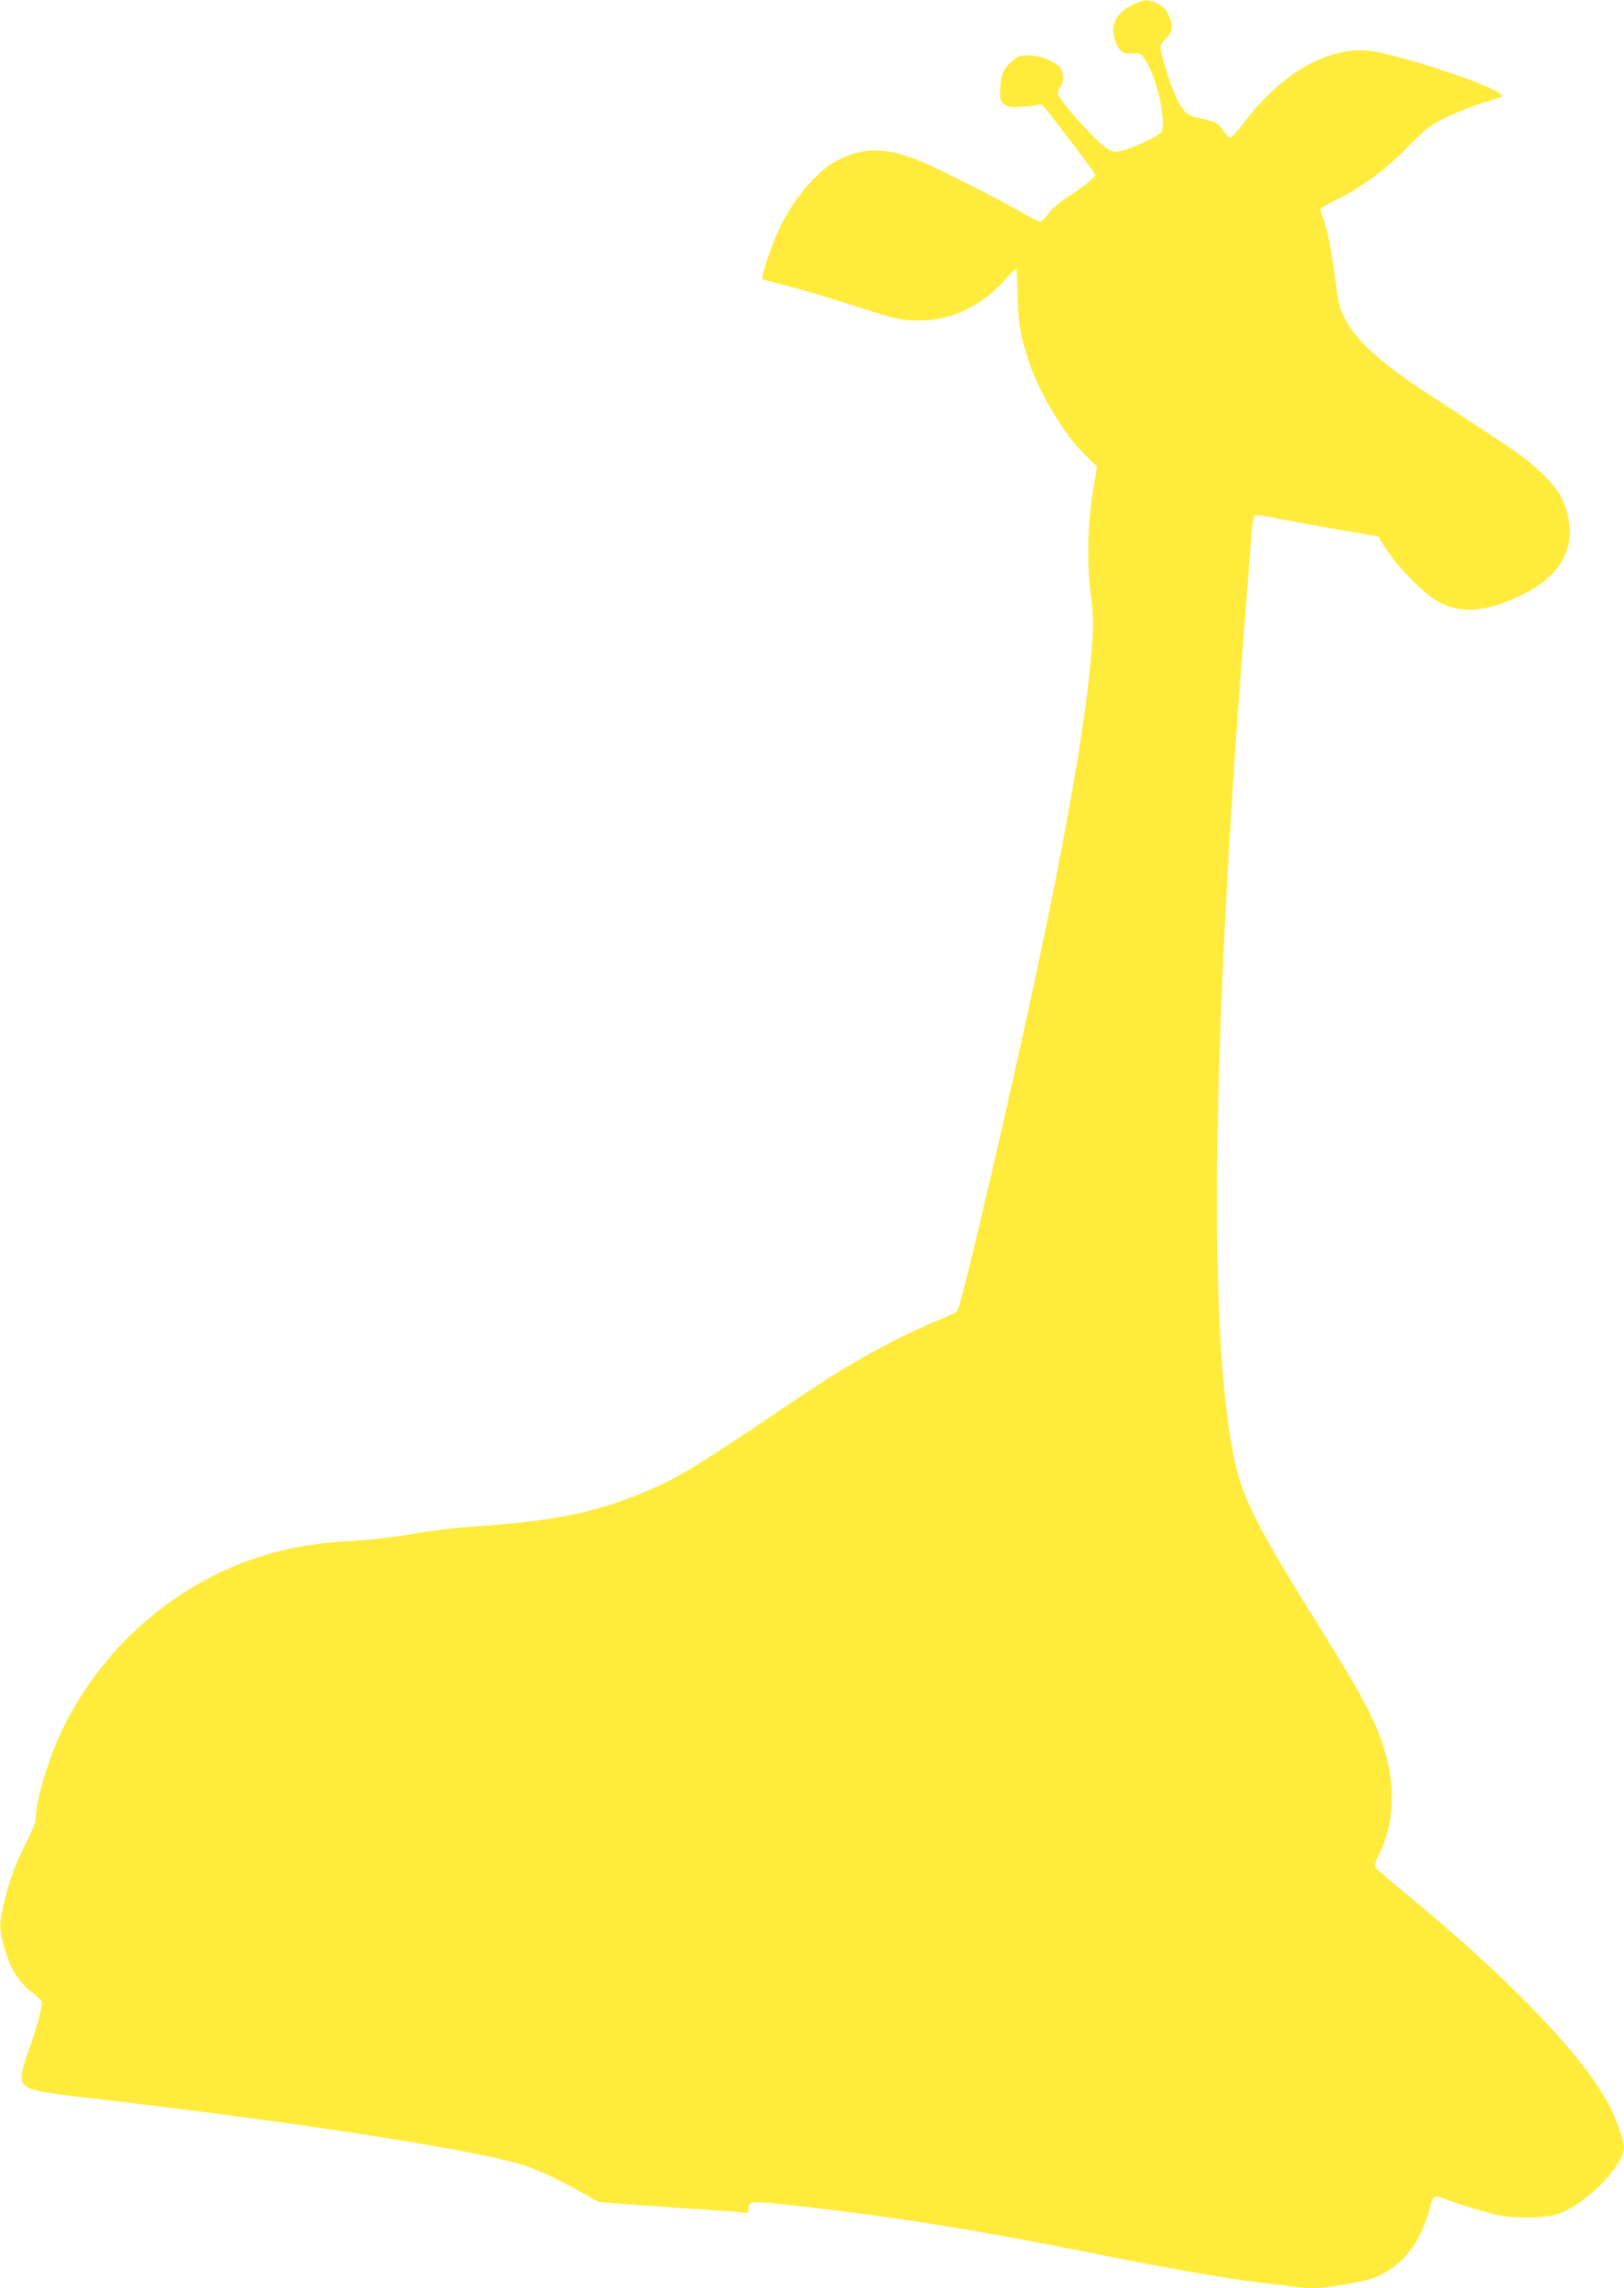
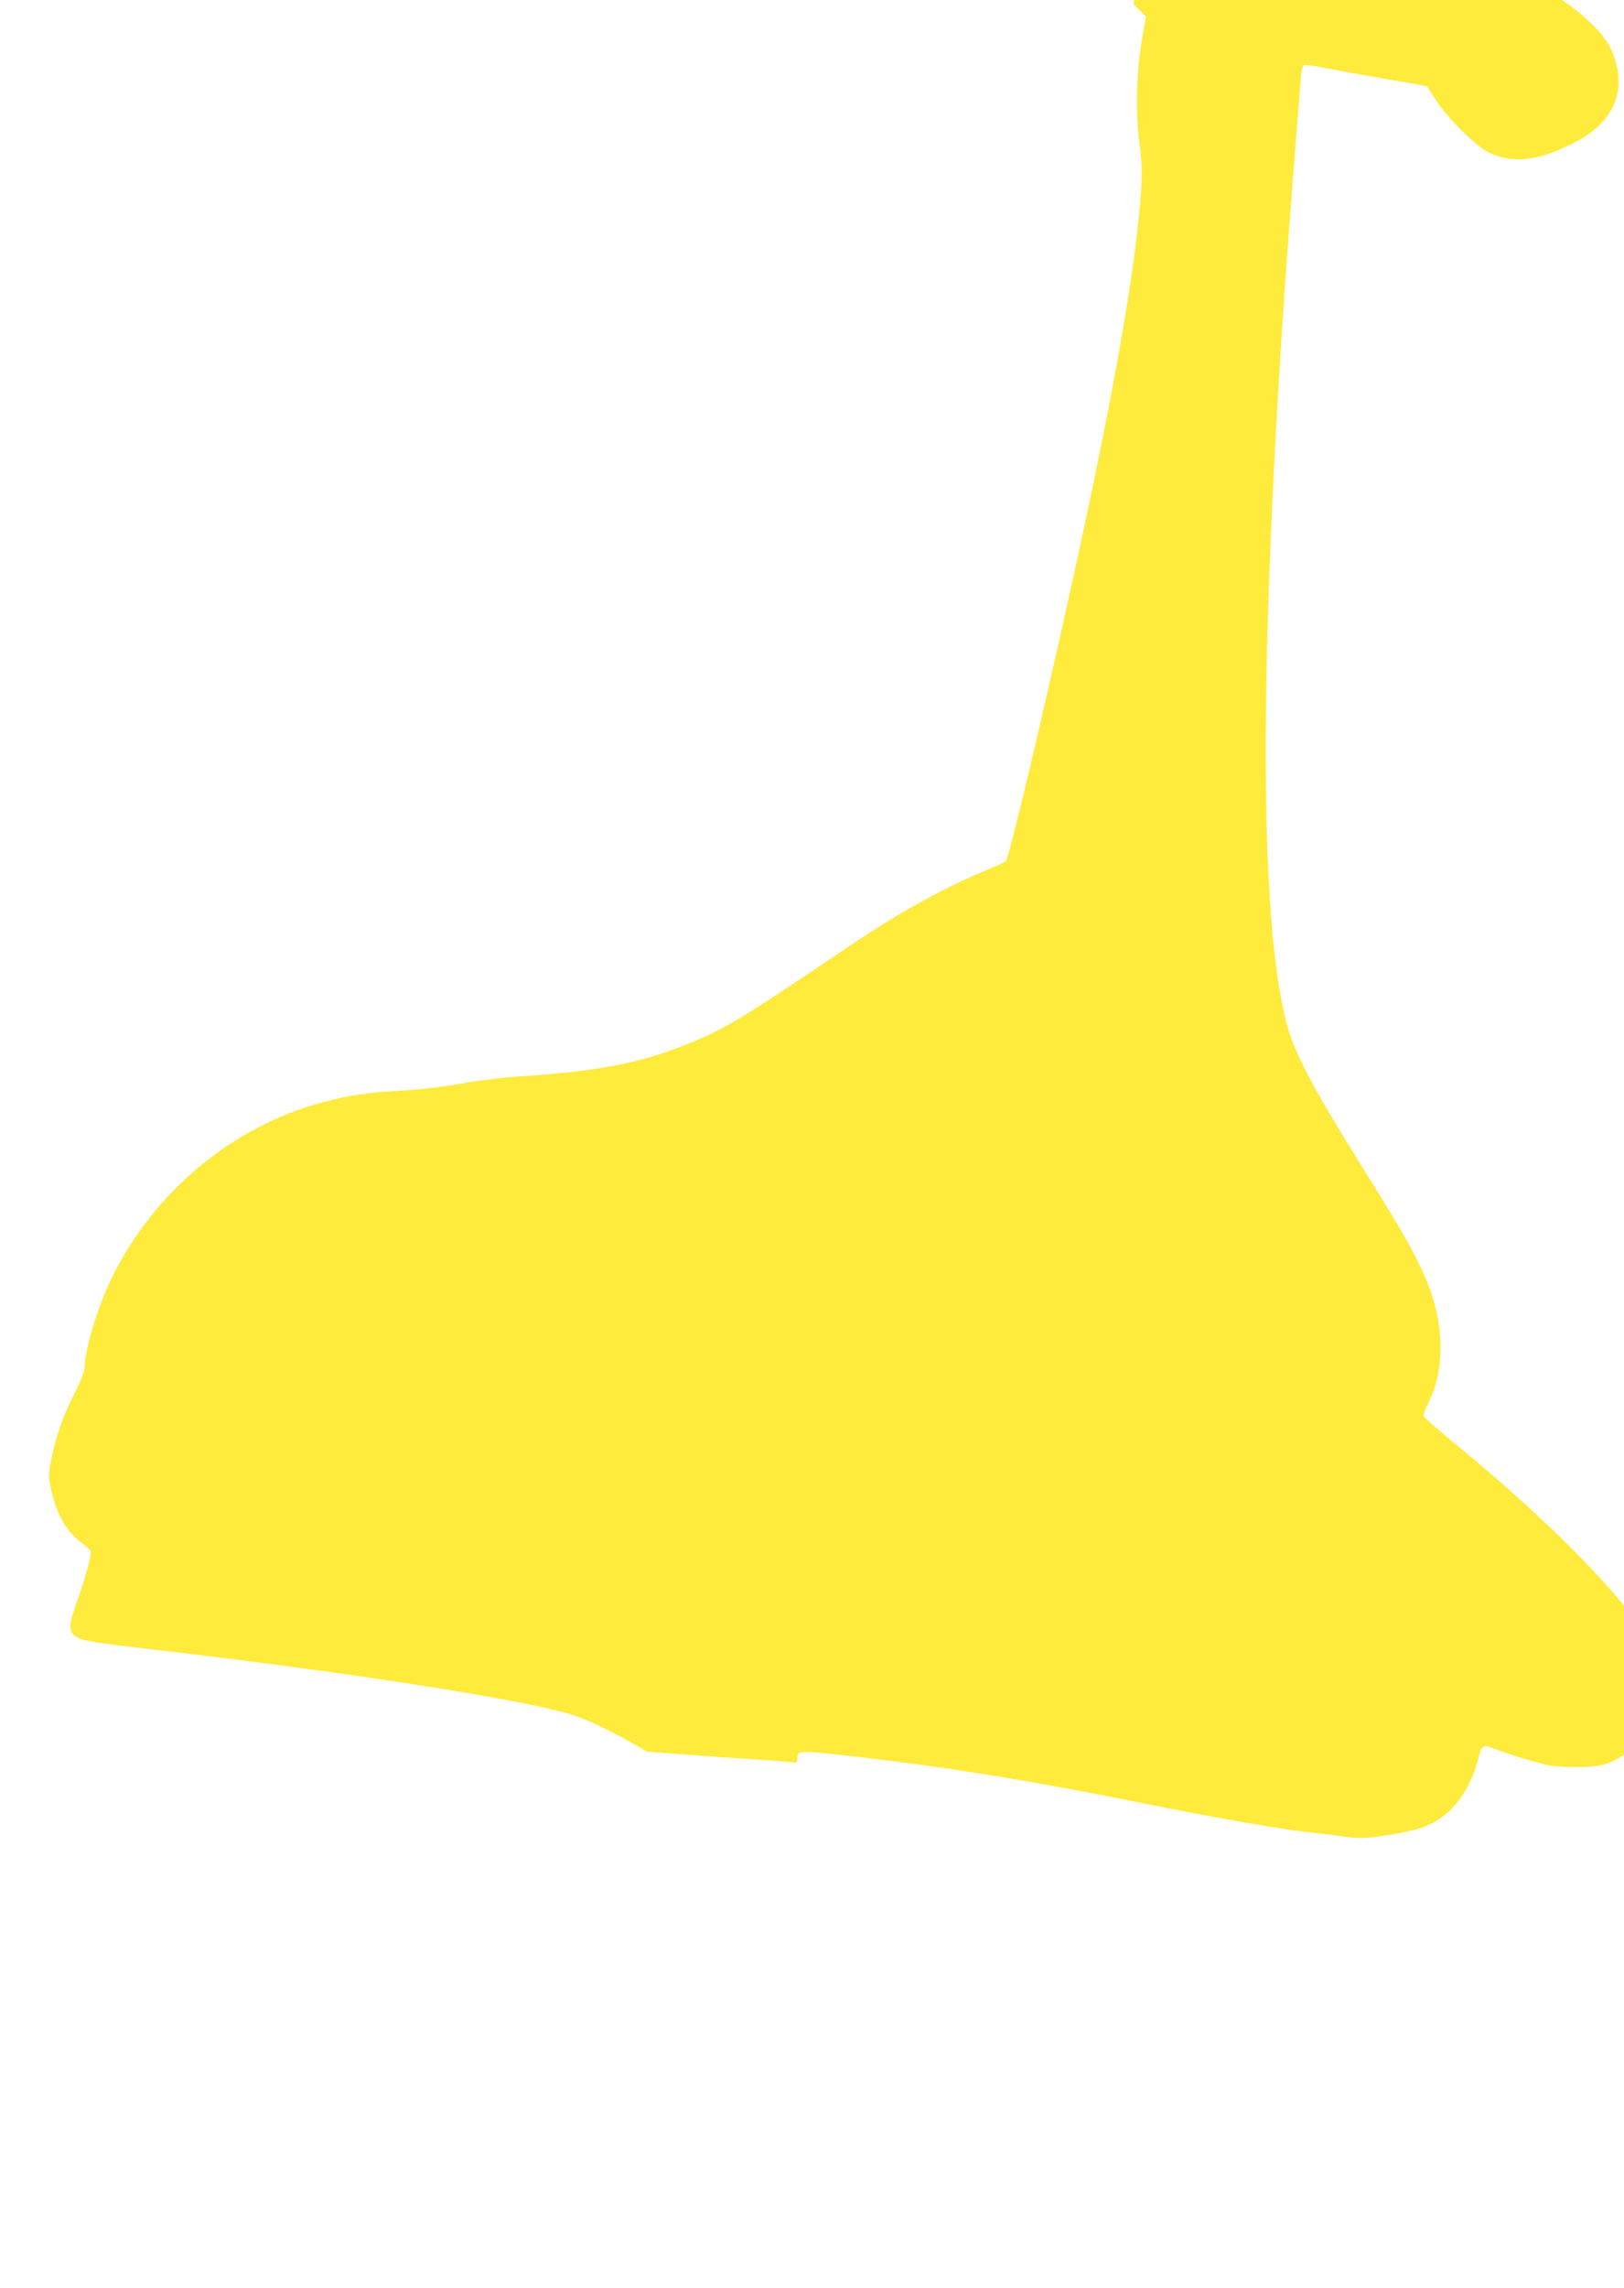
<svg xmlns="http://www.w3.org/2000/svg" version="1.0" width="909pt" height="1280pt" viewBox="0 0 909 1280" preserveAspectRatio="xMidYMid meet">
  <g transform="translate(0,1280) scale(0.1,-0.1)" fill="#ffeb3b" stroke="none">
-     <path d="M6345 12776 c-101 -47 -136 -119 -100 -211 19 -52 42 -67 93 -64 50 4 57 -2 92 -71 56 -110 97 -320 71 -367 -11 -23 -180 -101 -236 -110 -24 -4 -43 0 -67 15 -67 42 -278 279 -278 311 0 9 7 25 15 35 23 30 19 89 -7 114 -39 36 -109 62 -170 62 -52 0 -62 -3 -97 -36 -46 -41 -61 -78 -63 -159 -1 -50 2 -60 23 -78 21 -16 35 -19 99 -14 41 2 82 7 90 11 8 3 20 2 25 -2 16 -11 295 -380 295 -390 0 -14 -52 -57 -144 -117 -55 -36 -100 -74 -119 -101 -17 -24 -37 -44 -45 -44 -8 0 -65 29 -127 65 -121 69 -405 213 -523 265 -204 88 -339 91 -492 9 -110 -58 -248 -224 -321 -385 -44 -95 -101 -267 -92 -275 5 -3 60 -19 123 -34 63 -15 214 -59 335 -98 309 -98 309 -98 415 -100 186 -2 361 83 499 243 24 28 46 49 49 45 3 -3 7 -67 8 -143 1 -146 16 -237 61 -370 62 -184 196 -408 315 -525 l69 -68 -21 -122 c-32 -178 -38 -419 -15 -589 19 -142 17 -222 -11 -478 -46 -421 -174 -1112 -375 -2018 -172 -776 -345 -1502 -362 -1518 -7 -6 -43 -23 -82 -39 -255 -105 -503 -240 -789 -433 -637 -429 -697 -465 -926 -557 -254 -102 -498 -148 -925 -175 -89 -6 -235 -24 -330 -41 -109 -19 -229 -33 -335 -39 -178 -9 -292 -26 -438 -65 -508 -136 -948 -505 -1182 -988 -81 -168 -150 -401 -150 -504 0 -14 -26 -78 -59 -142 -63 -125 -98 -225 -127 -363 -15 -75 -16 -96 -6 -146 32 -155 84 -251 172 -318 27 -21 51 -43 54 -50 7 -18 -27 -143 -73 -272 -49 -135 -51 -172 -16 -201 36 -27 79 -35 431 -76 1079 -126 2020 -271 2333 -360 86 -24 217 -85 364 -169 l77 -44 148 -11 c214 -16 403 -29 517 -36 55 -3 117 -8 138 -11 34 -5 37 -4 37 20 0 47 5 48 330 10 510 -58 978 -134 1580 -255 439 -89 798 -151 965 -169 61 -6 137 -15 171 -21 33 -5 86 -9 116 -9 77 0 273 35 341 60 154 58 259 191 311 393 17 68 24 71 87 46 72 -28 220 -74 294 -90 88 -19 258 -17 325 3 156 48 380 271 380 378 0 39 -50 174 -93 252 -150 275 -566 704 -1128 1165 -92 76 -170 144 -173 151 -3 7 8 40 25 74 85 169 92 388 19 610 -51 152 -132 302 -377 693 -293 469 -394 661 -437 830 -147 576 -152 1937 -15 3995 16 250 49 681 96 1273 4 54 11 81 20 84 8 3 60 -4 116 -16 56 -11 207 -39 336 -61 128 -21 235 -41 236 -42 1 -2 23 -37 50 -78 65 -101 223 -257 296 -292 131 -63 264 -50 464 48 194 94 285 240 257 407 -20 114 -59 183 -159 277 -85 80 -154 128 -615 427 -284 184 -426 314 -489 448 -21 45 -32 92 -44 189 -20 164 -40 269 -65 342 -11 31 -20 61 -20 65 0 4 33 24 74 43 139 67 284 171 391 280 55 57 116 114 135 128 80 59 199 110 409 174 26 8 -8 31 -107 72 -195 80 -523 178 -632 188 -232 22 -488 -126 -698 -403 -35 -46 -69 -83 -76 -83 -6 0 -26 19 -42 43 -29 41 -36 44 -113 62 -70 16 -87 24 -106 50 -34 44 -70 127 -98 225 -41 143 -41 133 -2 173 41 42 44 71 16 134 -14 30 -31 48 -60 62 -51 26 -73 26 -136 -3z" />
+     <path d="M6345 12776 l69 -68 -21 -122 c-32 -178 -38 -419 -15 -589 19 -142 17 -222 -11 -478 -46 -421 -174 -1112 -375 -2018 -172 -776 -345 -1502 -362 -1518 -7 -6 -43 -23 -82 -39 -255 -105 -503 -240 -789 -433 -637 -429 -697 -465 -926 -557 -254 -102 -498 -148 -925 -175 -89 -6 -235 -24 -330 -41 -109 -19 -229 -33 -335 -39 -178 -9 -292 -26 -438 -65 -508 -136 -948 -505 -1182 -988 -81 -168 -150 -401 -150 -504 0 -14 -26 -78 -59 -142 -63 -125 -98 -225 -127 -363 -15 -75 -16 -96 -6 -146 32 -155 84 -251 172 -318 27 -21 51 -43 54 -50 7 -18 -27 -143 -73 -272 -49 -135 -51 -172 -16 -201 36 -27 79 -35 431 -76 1079 -126 2020 -271 2333 -360 86 -24 217 -85 364 -169 l77 -44 148 -11 c214 -16 403 -29 517 -36 55 -3 117 -8 138 -11 34 -5 37 -4 37 20 0 47 5 48 330 10 510 -58 978 -134 1580 -255 439 -89 798 -151 965 -169 61 -6 137 -15 171 -21 33 -5 86 -9 116 -9 77 0 273 35 341 60 154 58 259 191 311 393 17 68 24 71 87 46 72 -28 220 -74 294 -90 88 -19 258 -17 325 3 156 48 380 271 380 378 0 39 -50 174 -93 252 -150 275 -566 704 -1128 1165 -92 76 -170 144 -173 151 -3 7 8 40 25 74 85 169 92 388 19 610 -51 152 -132 302 -377 693 -293 469 -394 661 -437 830 -147 576 -152 1937 -15 3995 16 250 49 681 96 1273 4 54 11 81 20 84 8 3 60 -4 116 -16 56 -11 207 -39 336 -61 128 -21 235 -41 236 -42 1 -2 23 -37 50 -78 65 -101 223 -257 296 -292 131 -63 264 -50 464 48 194 94 285 240 257 407 -20 114 -59 183 -159 277 -85 80 -154 128 -615 427 -284 184 -426 314 -489 448 -21 45 -32 92 -44 189 -20 164 -40 269 -65 342 -11 31 -20 61 -20 65 0 4 33 24 74 43 139 67 284 171 391 280 55 57 116 114 135 128 80 59 199 110 409 174 26 8 -8 31 -107 72 -195 80 -523 178 -632 188 -232 22 -488 -126 -698 -403 -35 -46 -69 -83 -76 -83 -6 0 -26 19 -42 43 -29 41 -36 44 -113 62 -70 16 -87 24 -106 50 -34 44 -70 127 -98 225 -41 143 -41 133 -2 173 41 42 44 71 16 134 -14 30 -31 48 -60 62 -51 26 -73 26 -136 -3z" />
  </g>
</svg>